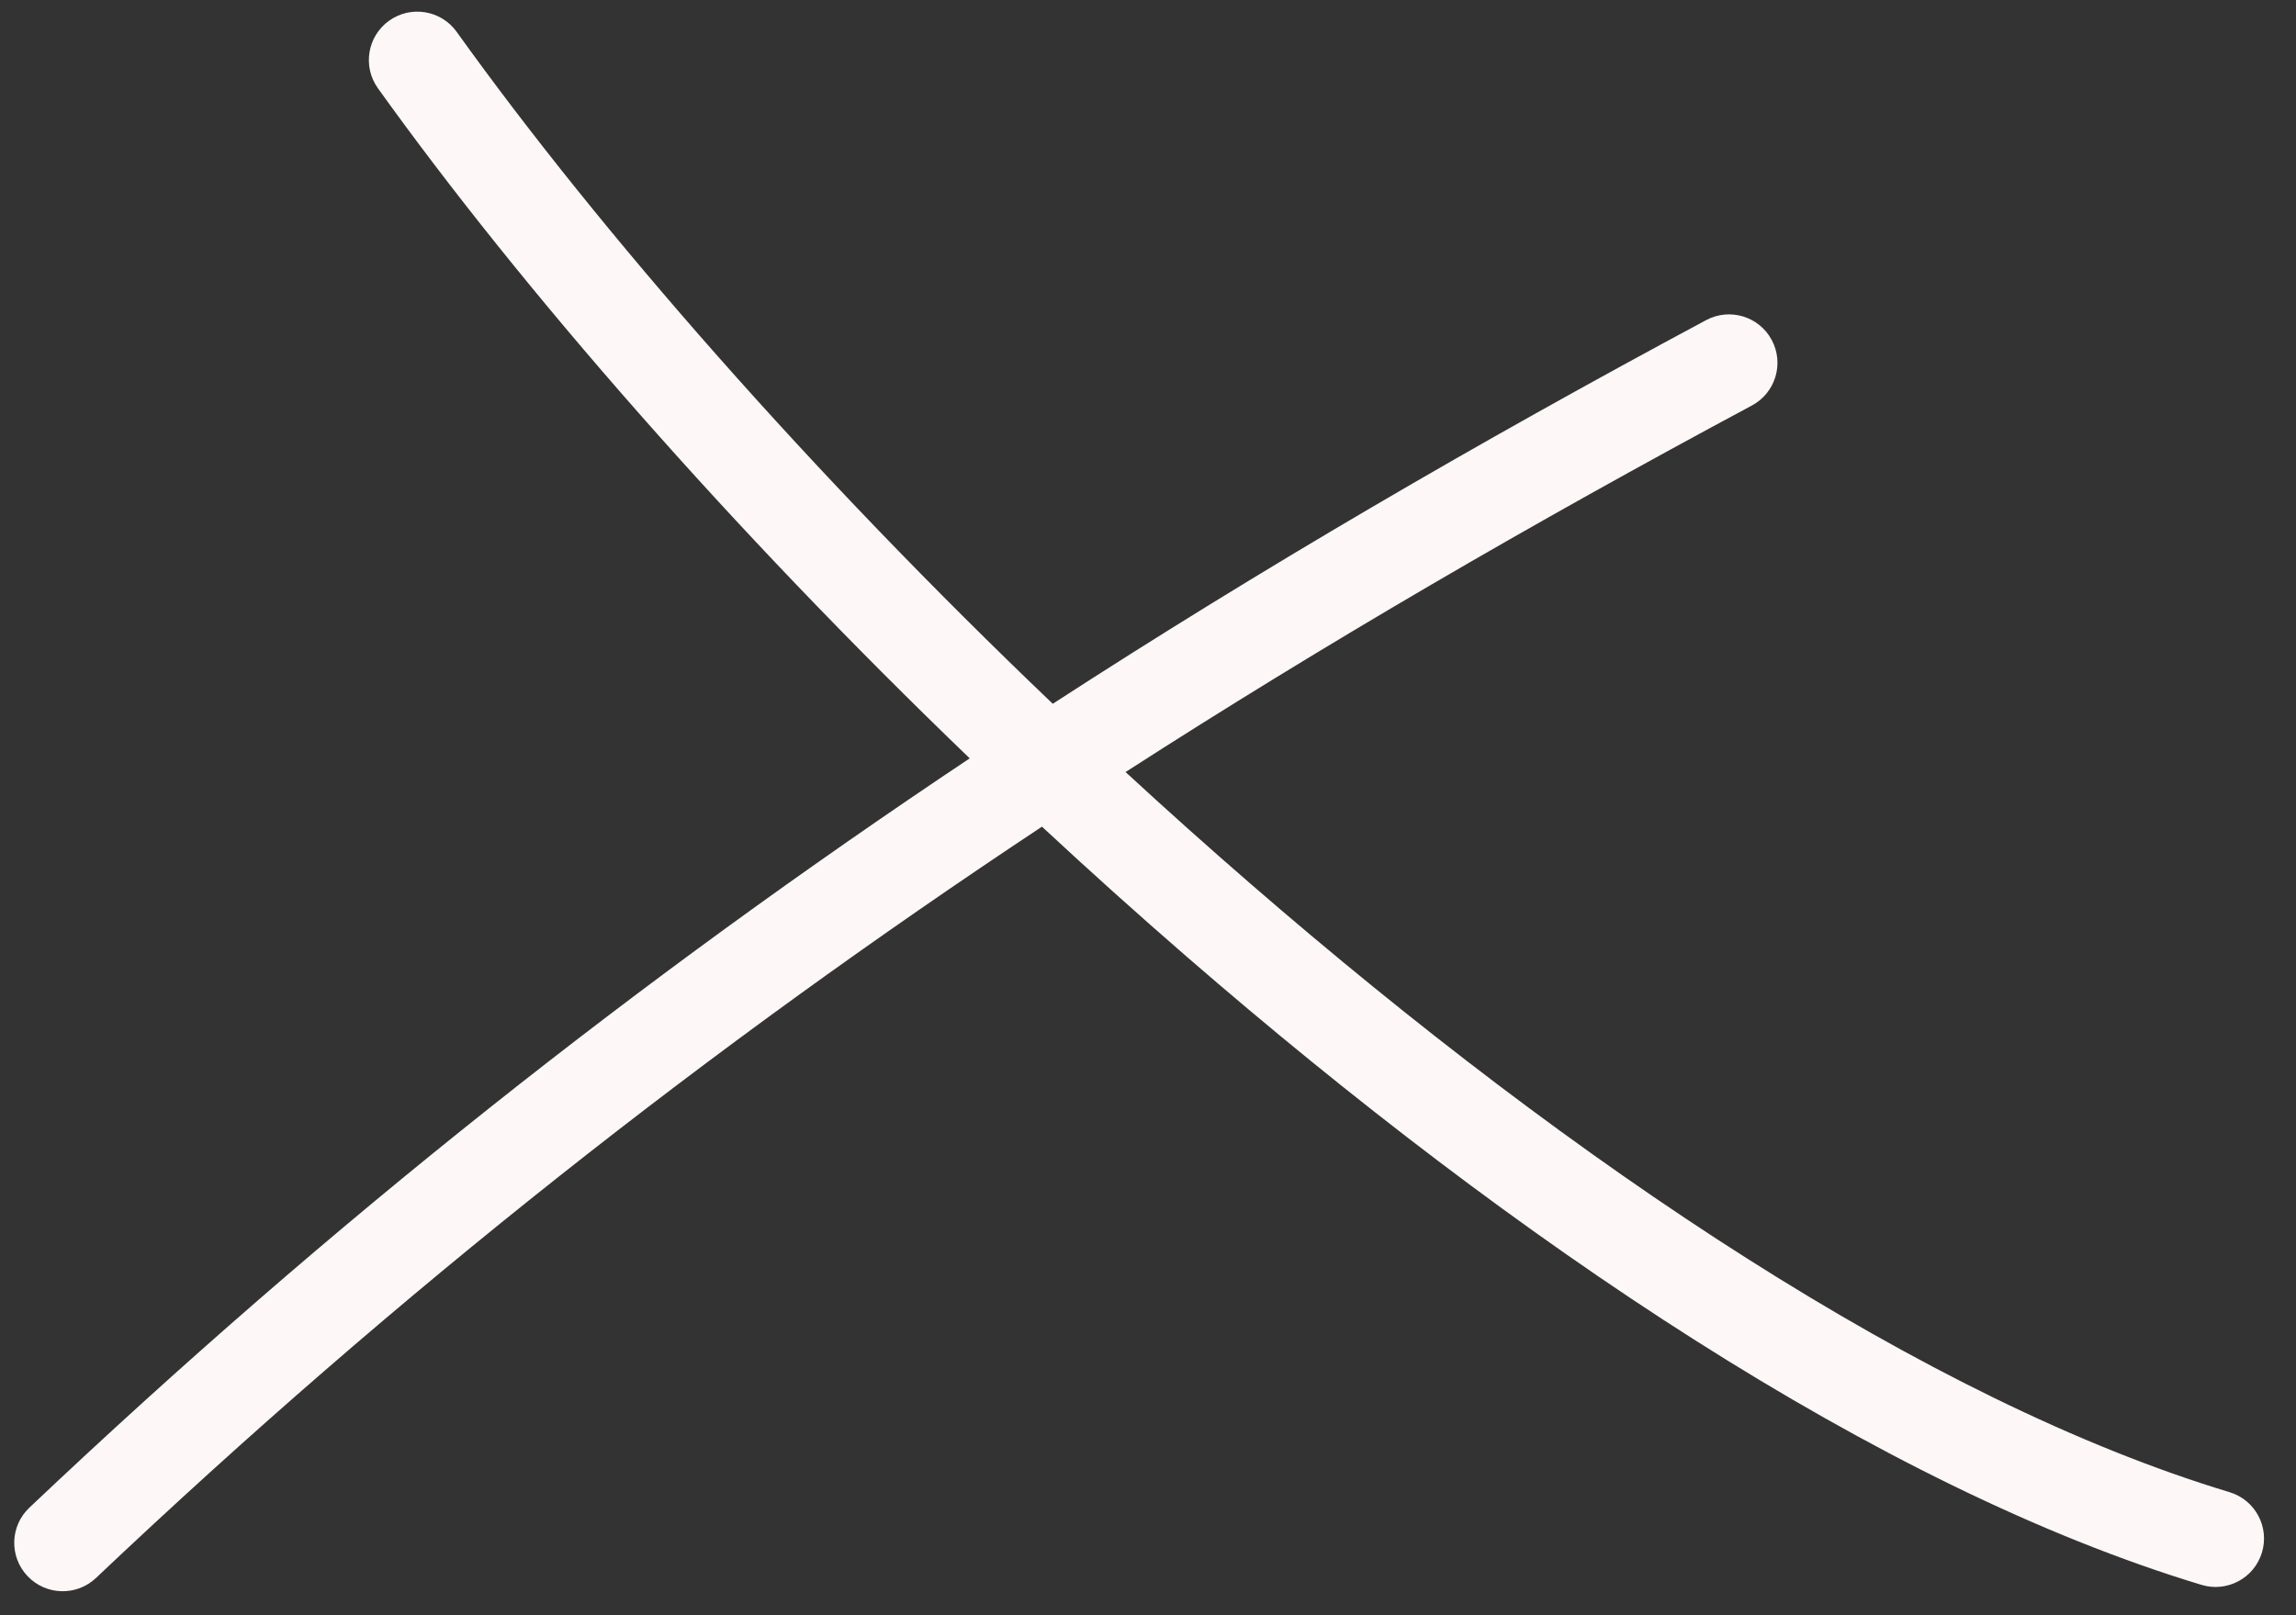
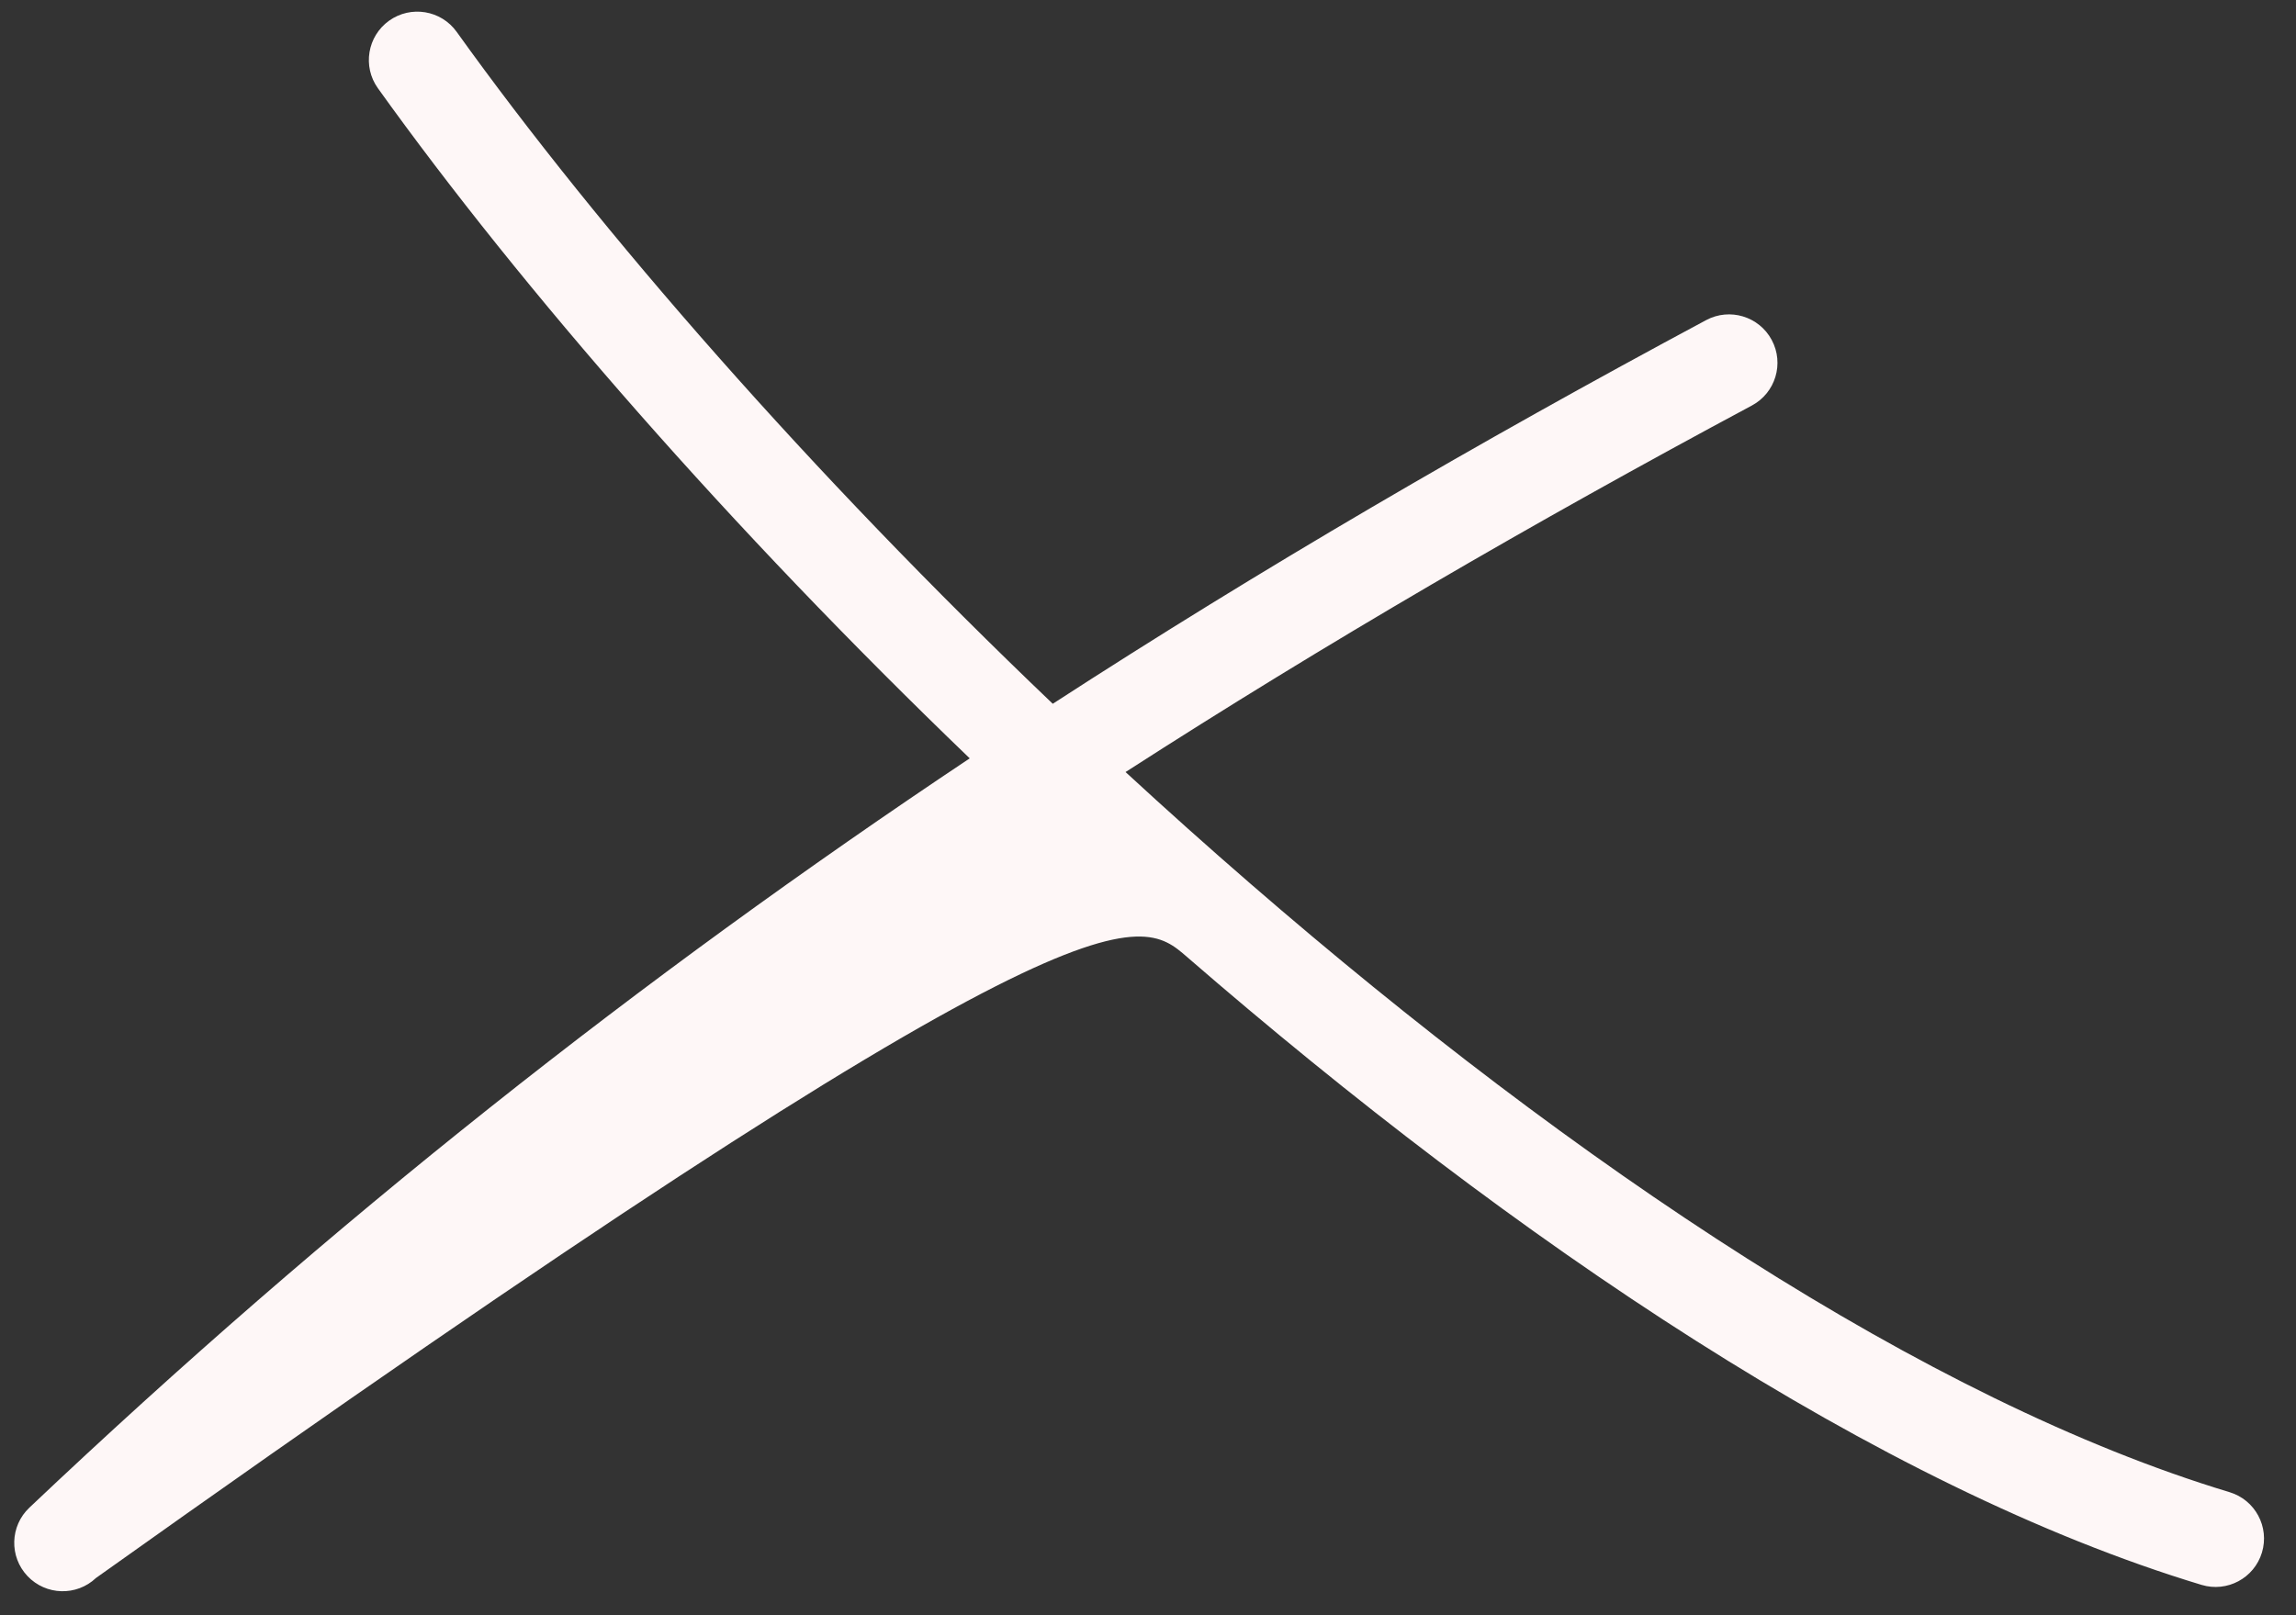
<svg xmlns="http://www.w3.org/2000/svg" width="54" height="38" viewBox="0 0 54 38" fill="none">
  <rect x="0" y="0" width="54" height="38" fill="#333333" stroke="none" />
-   <path fill-rule="evenodd" clip-rule="evenodd" d="M10.741 0.75C10.374 0.238 9.663 0.121 9.151 0.487C8.64 0.853 8.522 1.565 8.888 2.076C12.272 6.799 17.189 12.439 22.807 17.841C15.064 23.006 7.816 28.721 0.691 35.469C0.234 35.901 0.214 36.622 0.647 37.079C1.08 37.536 1.801 37.556 2.258 37.123C9.412 30.348 16.695 24.624 24.506 19.448C25.622 20.486 26.763 21.511 27.92 22.515C35.607 29.178 44.167 34.986 51.779 37.286C52.381 37.468 53.017 37.127 53.199 36.525C53.381 35.922 53.04 35.287 52.438 35.105C45.29 32.945 37.023 27.39 29.413 20.793C28.418 19.931 27.436 19.052 26.472 18.163C31.157 15.146 36.04 12.306 41.203 9.54C41.758 9.242 41.967 8.552 41.669 7.997C41.372 7.443 40.682 7.234 40.127 7.531C34.74 10.418 29.647 13.388 24.76 16.557C19.077 11.133 14.109 5.451 10.741 0.75Z" fill="#FEF7F7" />
+   <path fill-rule="evenodd" clip-rule="evenodd" d="M10.741 0.75C10.374 0.238 9.663 0.121 9.151 0.487C8.64 0.853 8.522 1.565 8.888 2.076C12.272 6.799 17.189 12.439 22.807 17.841C15.064 23.006 7.816 28.721 0.691 35.469C0.234 35.901 0.214 36.622 0.647 37.079C1.08 37.536 1.801 37.556 2.258 37.123C25.622 20.486 26.763 21.511 27.92 22.515C35.607 29.178 44.167 34.986 51.779 37.286C52.381 37.468 53.017 37.127 53.199 36.525C53.381 35.922 53.04 35.287 52.438 35.105C45.29 32.945 37.023 27.39 29.413 20.793C28.418 19.931 27.436 19.052 26.472 18.163C31.157 15.146 36.04 12.306 41.203 9.54C41.758 9.242 41.967 8.552 41.669 7.997C41.372 7.443 40.682 7.234 40.127 7.531C34.74 10.418 29.647 13.388 24.76 16.557C19.077 11.133 14.109 5.451 10.741 0.75Z" fill="#FEF7F7" />
</svg>